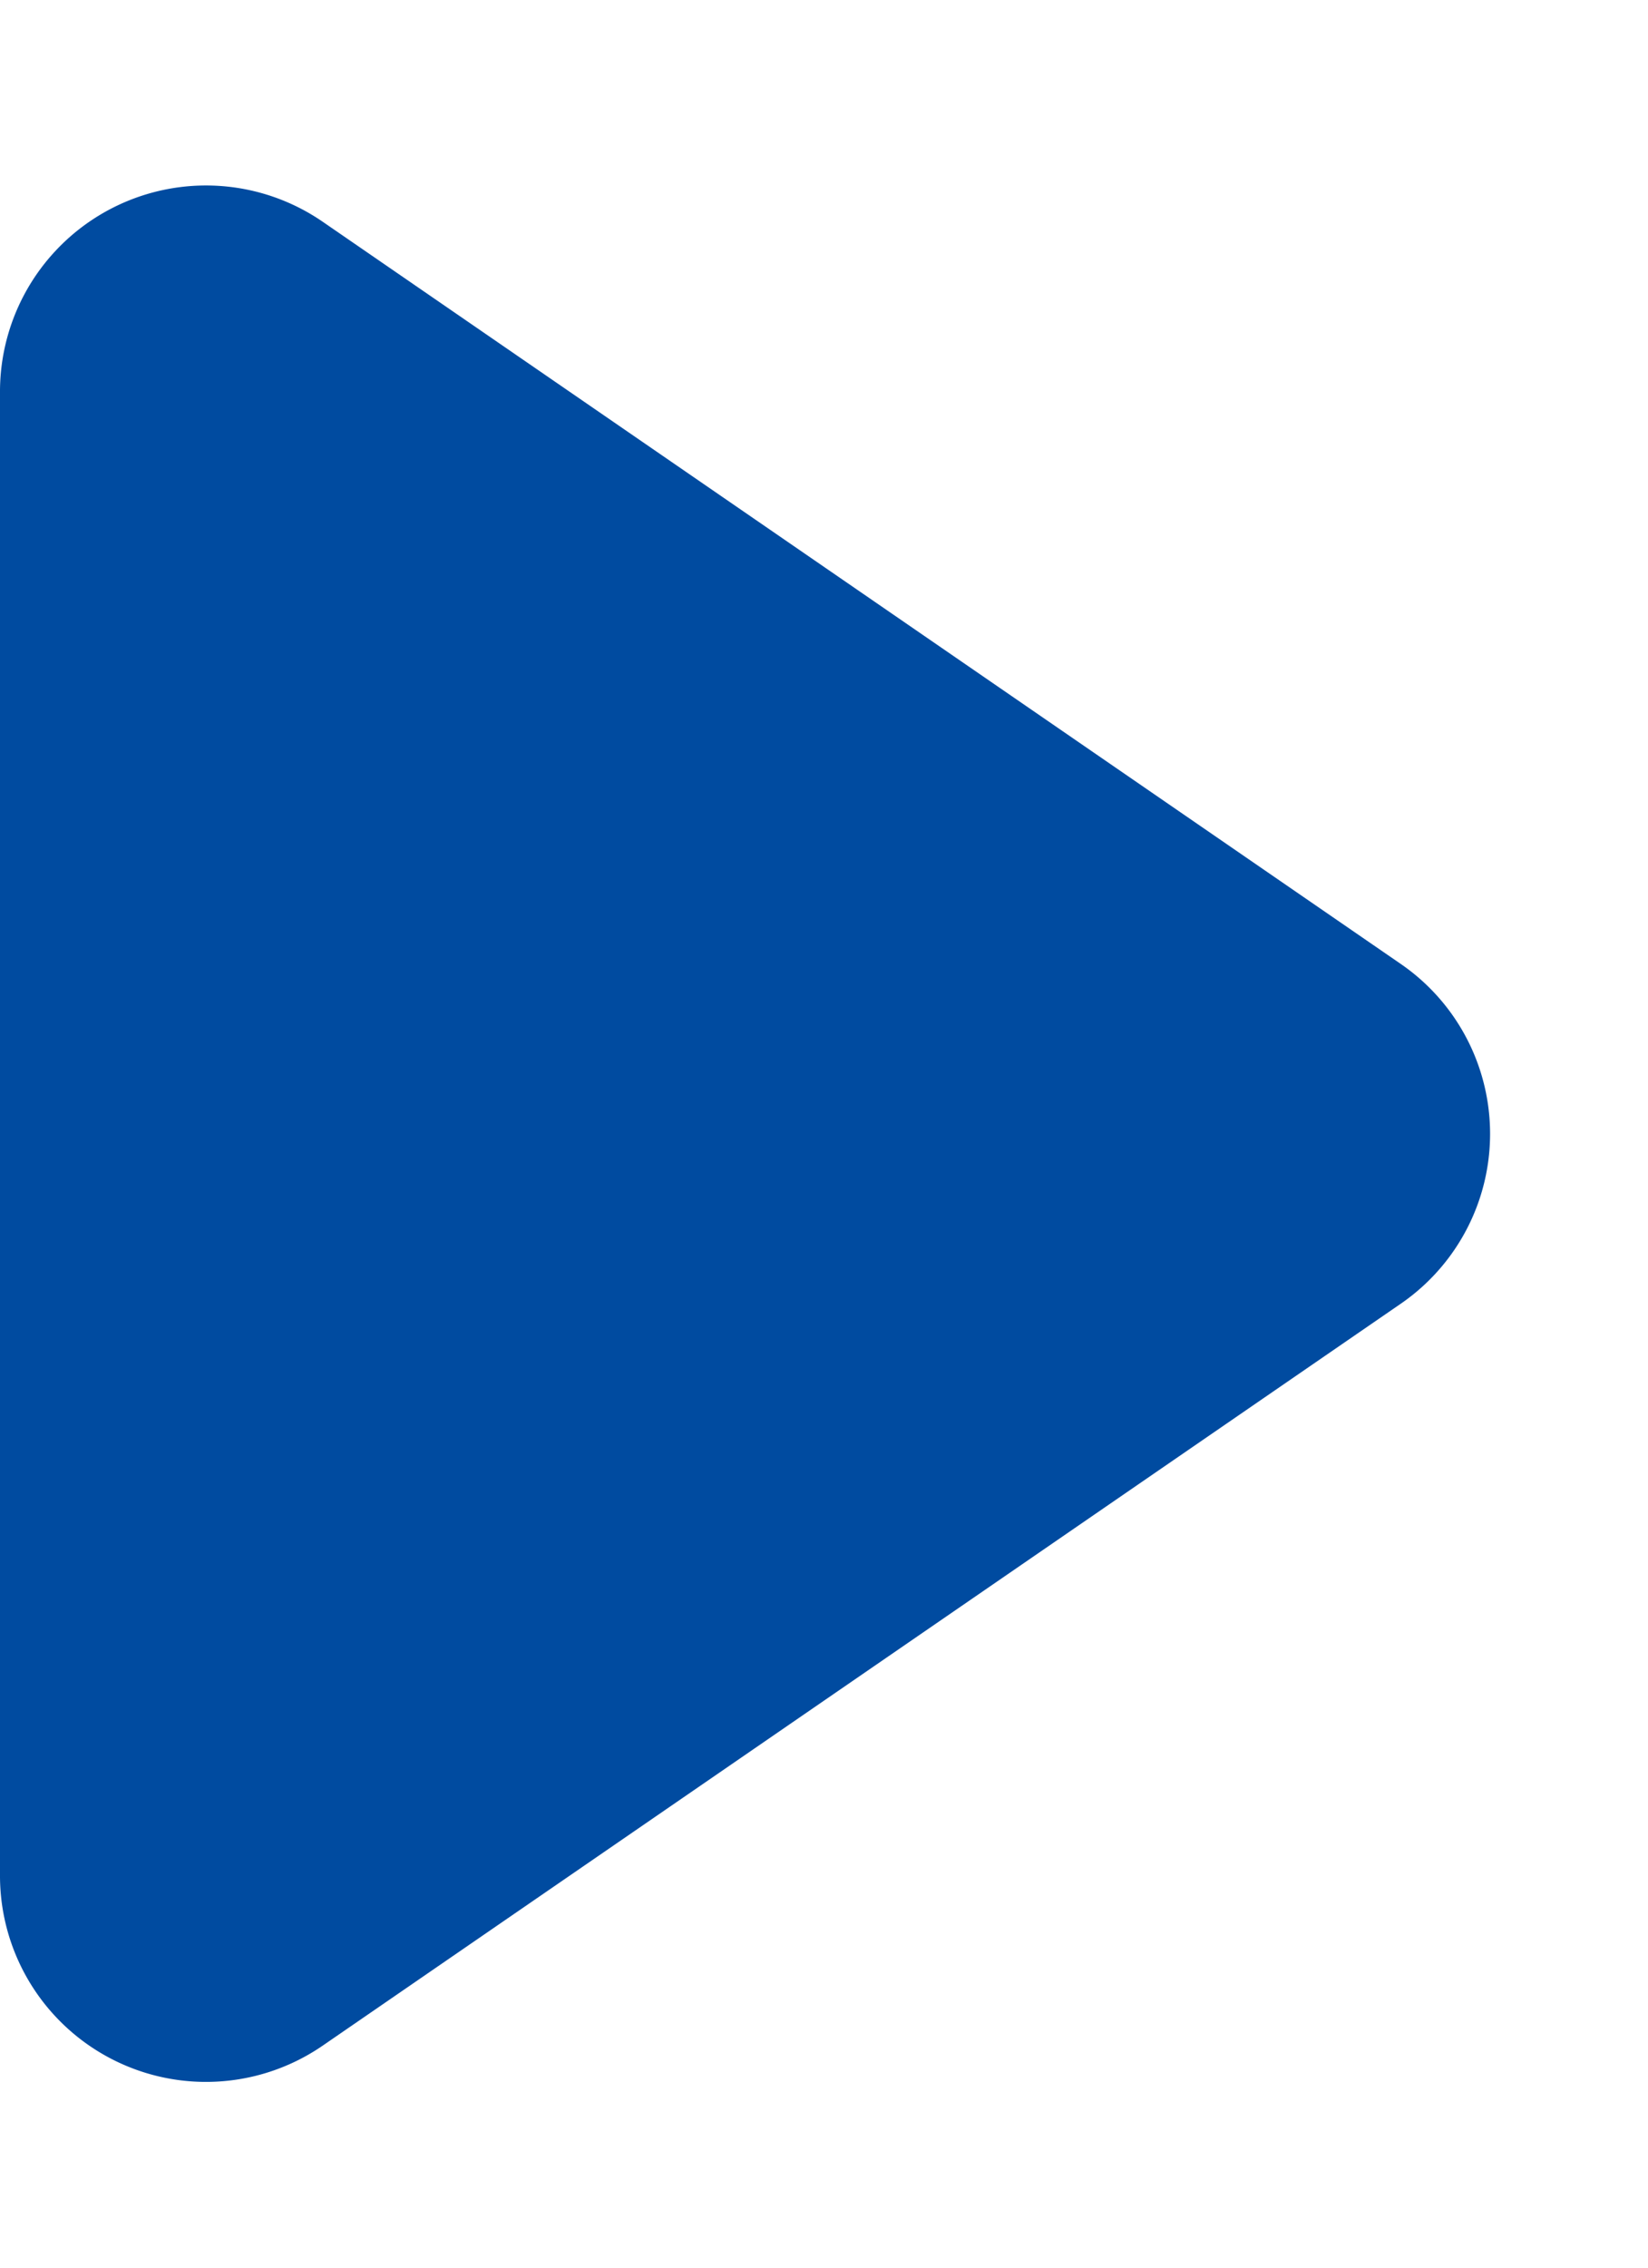
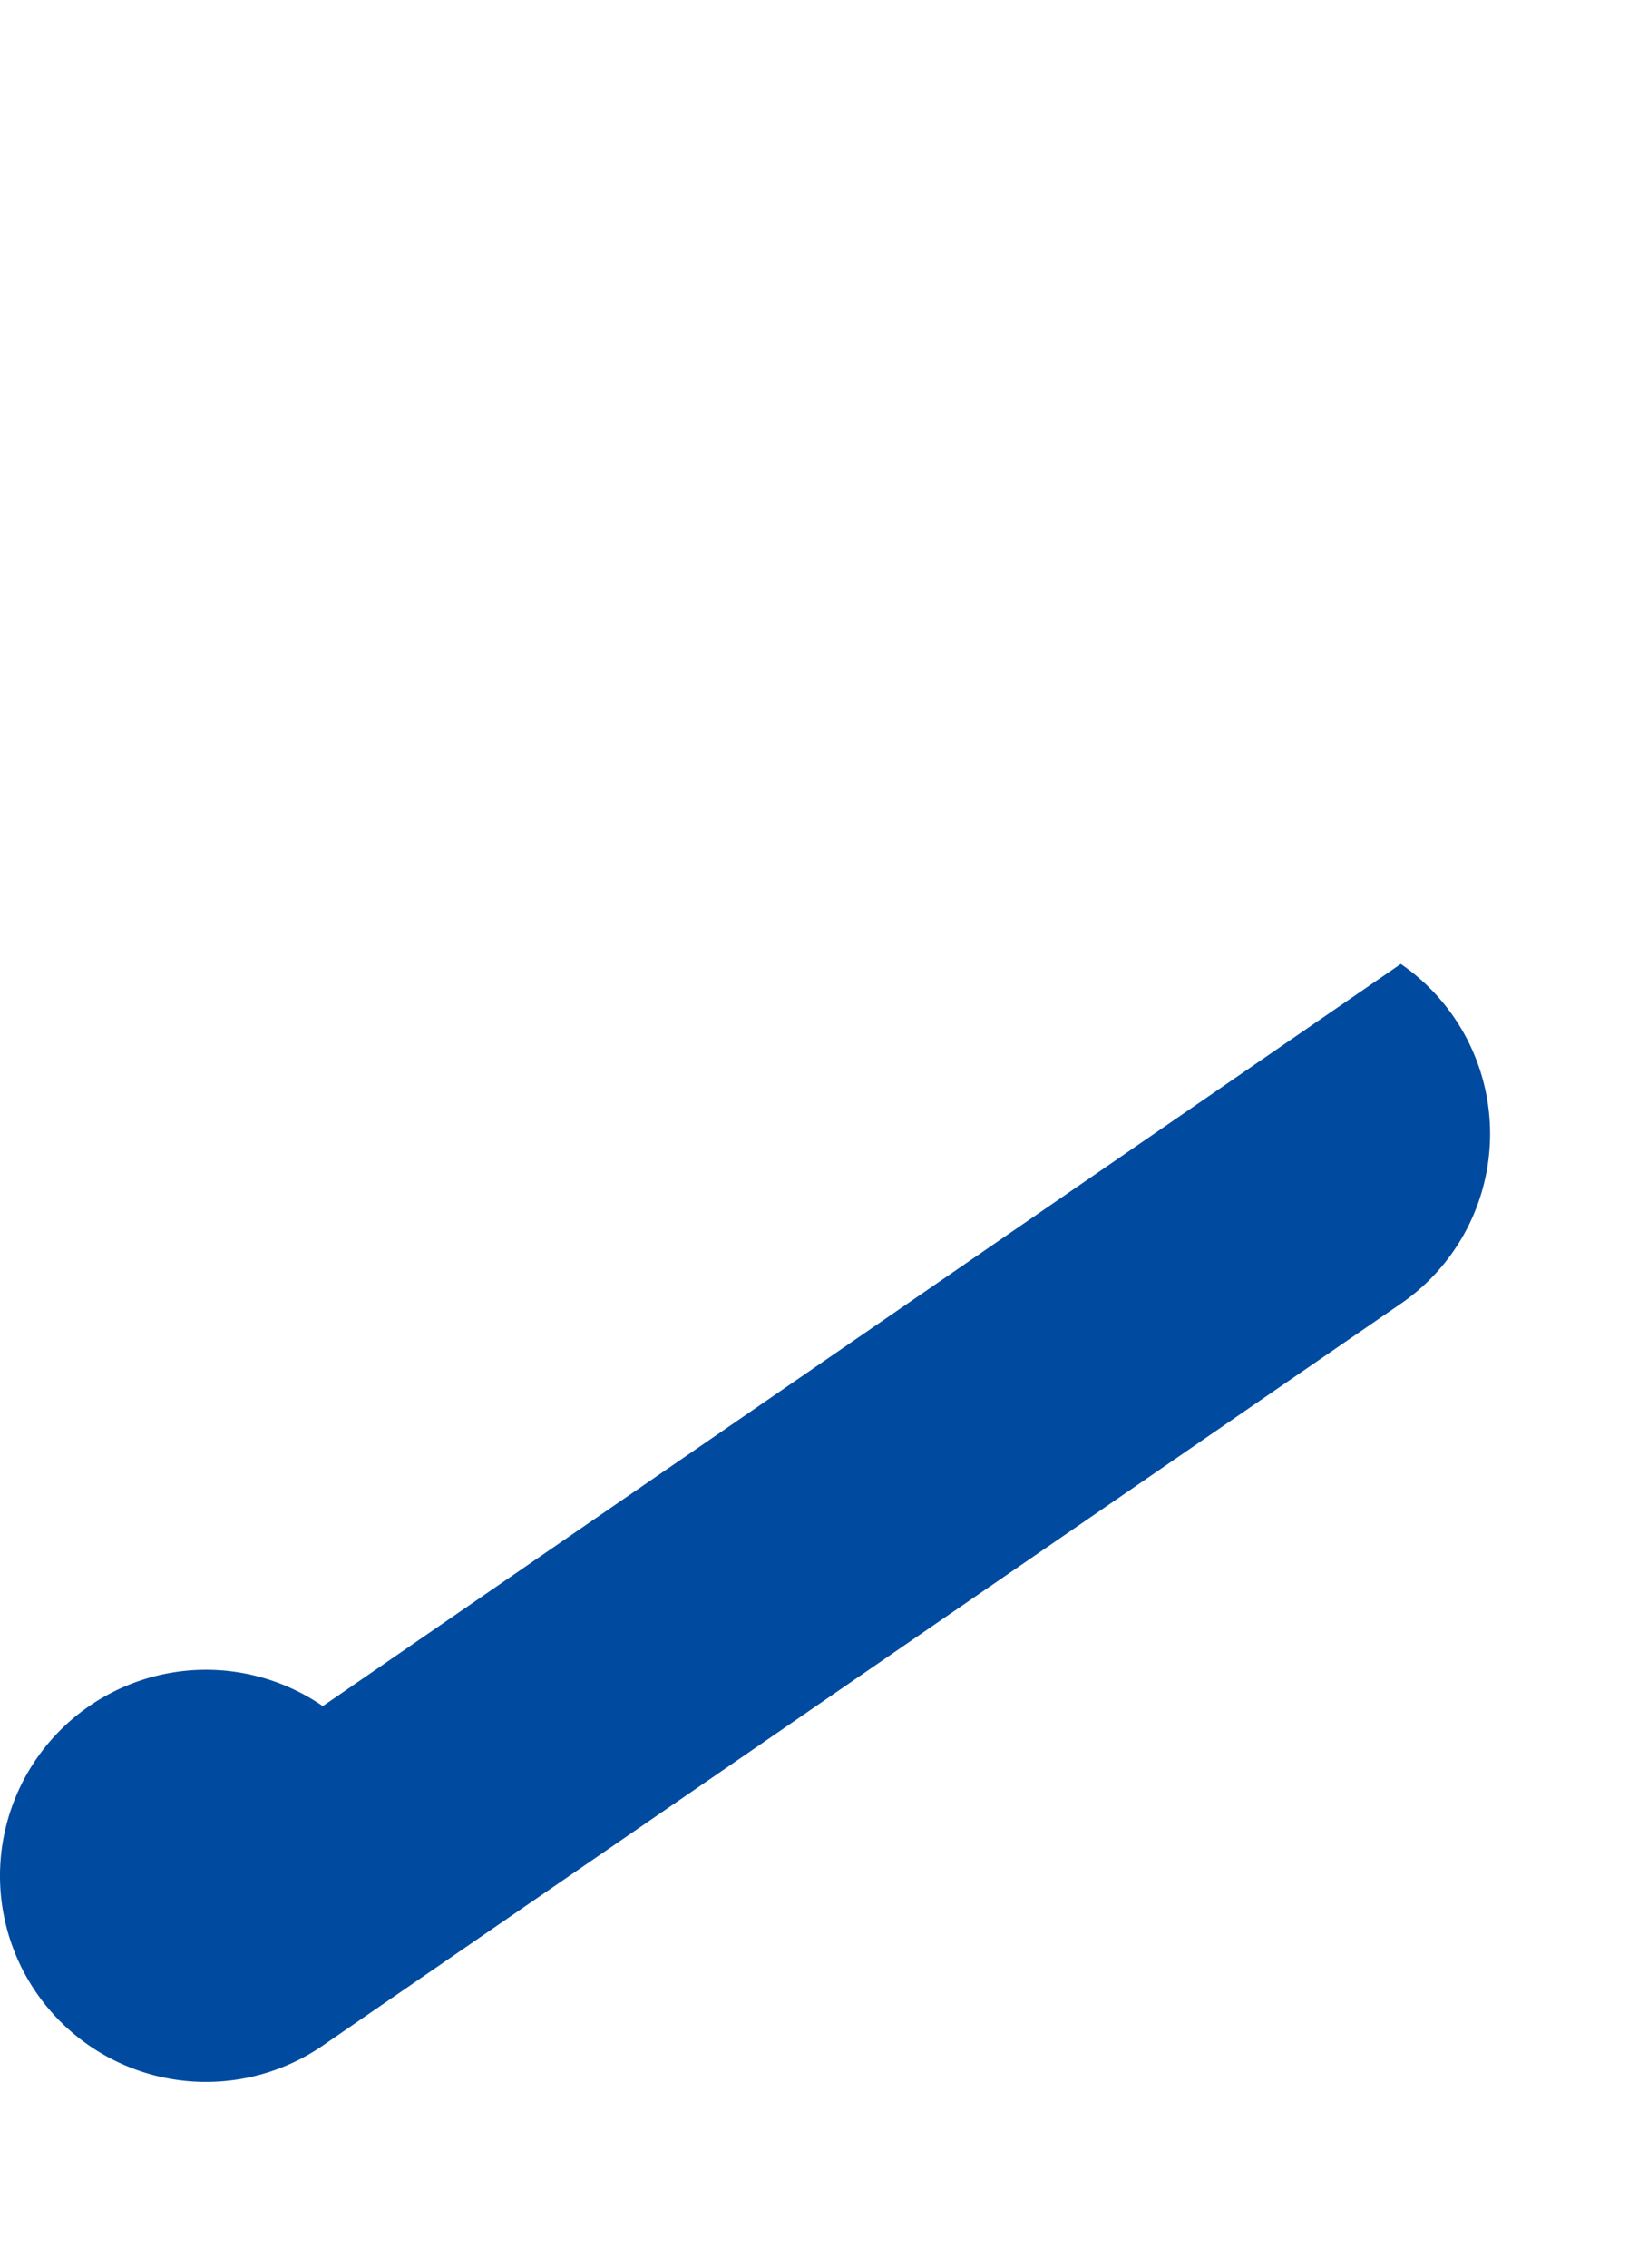
<svg xmlns="http://www.w3.org/2000/svg" width="8" height="11" viewBox="0 0 8 11">
-   <path d="M4.676,1.2a1,1,0,0,1,1.648,0l3.6,5.235A1,1,0,0,1,9.1,8H1.9a1,1,0,0,1-.824-1.567Z" transform="translate(8) rotate(90)" fill="#004ba0" />
+   <path d="M4.676,1.2a1,1,0,0,1,1.648,0l3.6,5.235A1,1,0,0,1,9.1,8a1,1,0,0,1-.824-1.567Z" transform="translate(8) rotate(90)" fill="#004ba0" />
</svg>